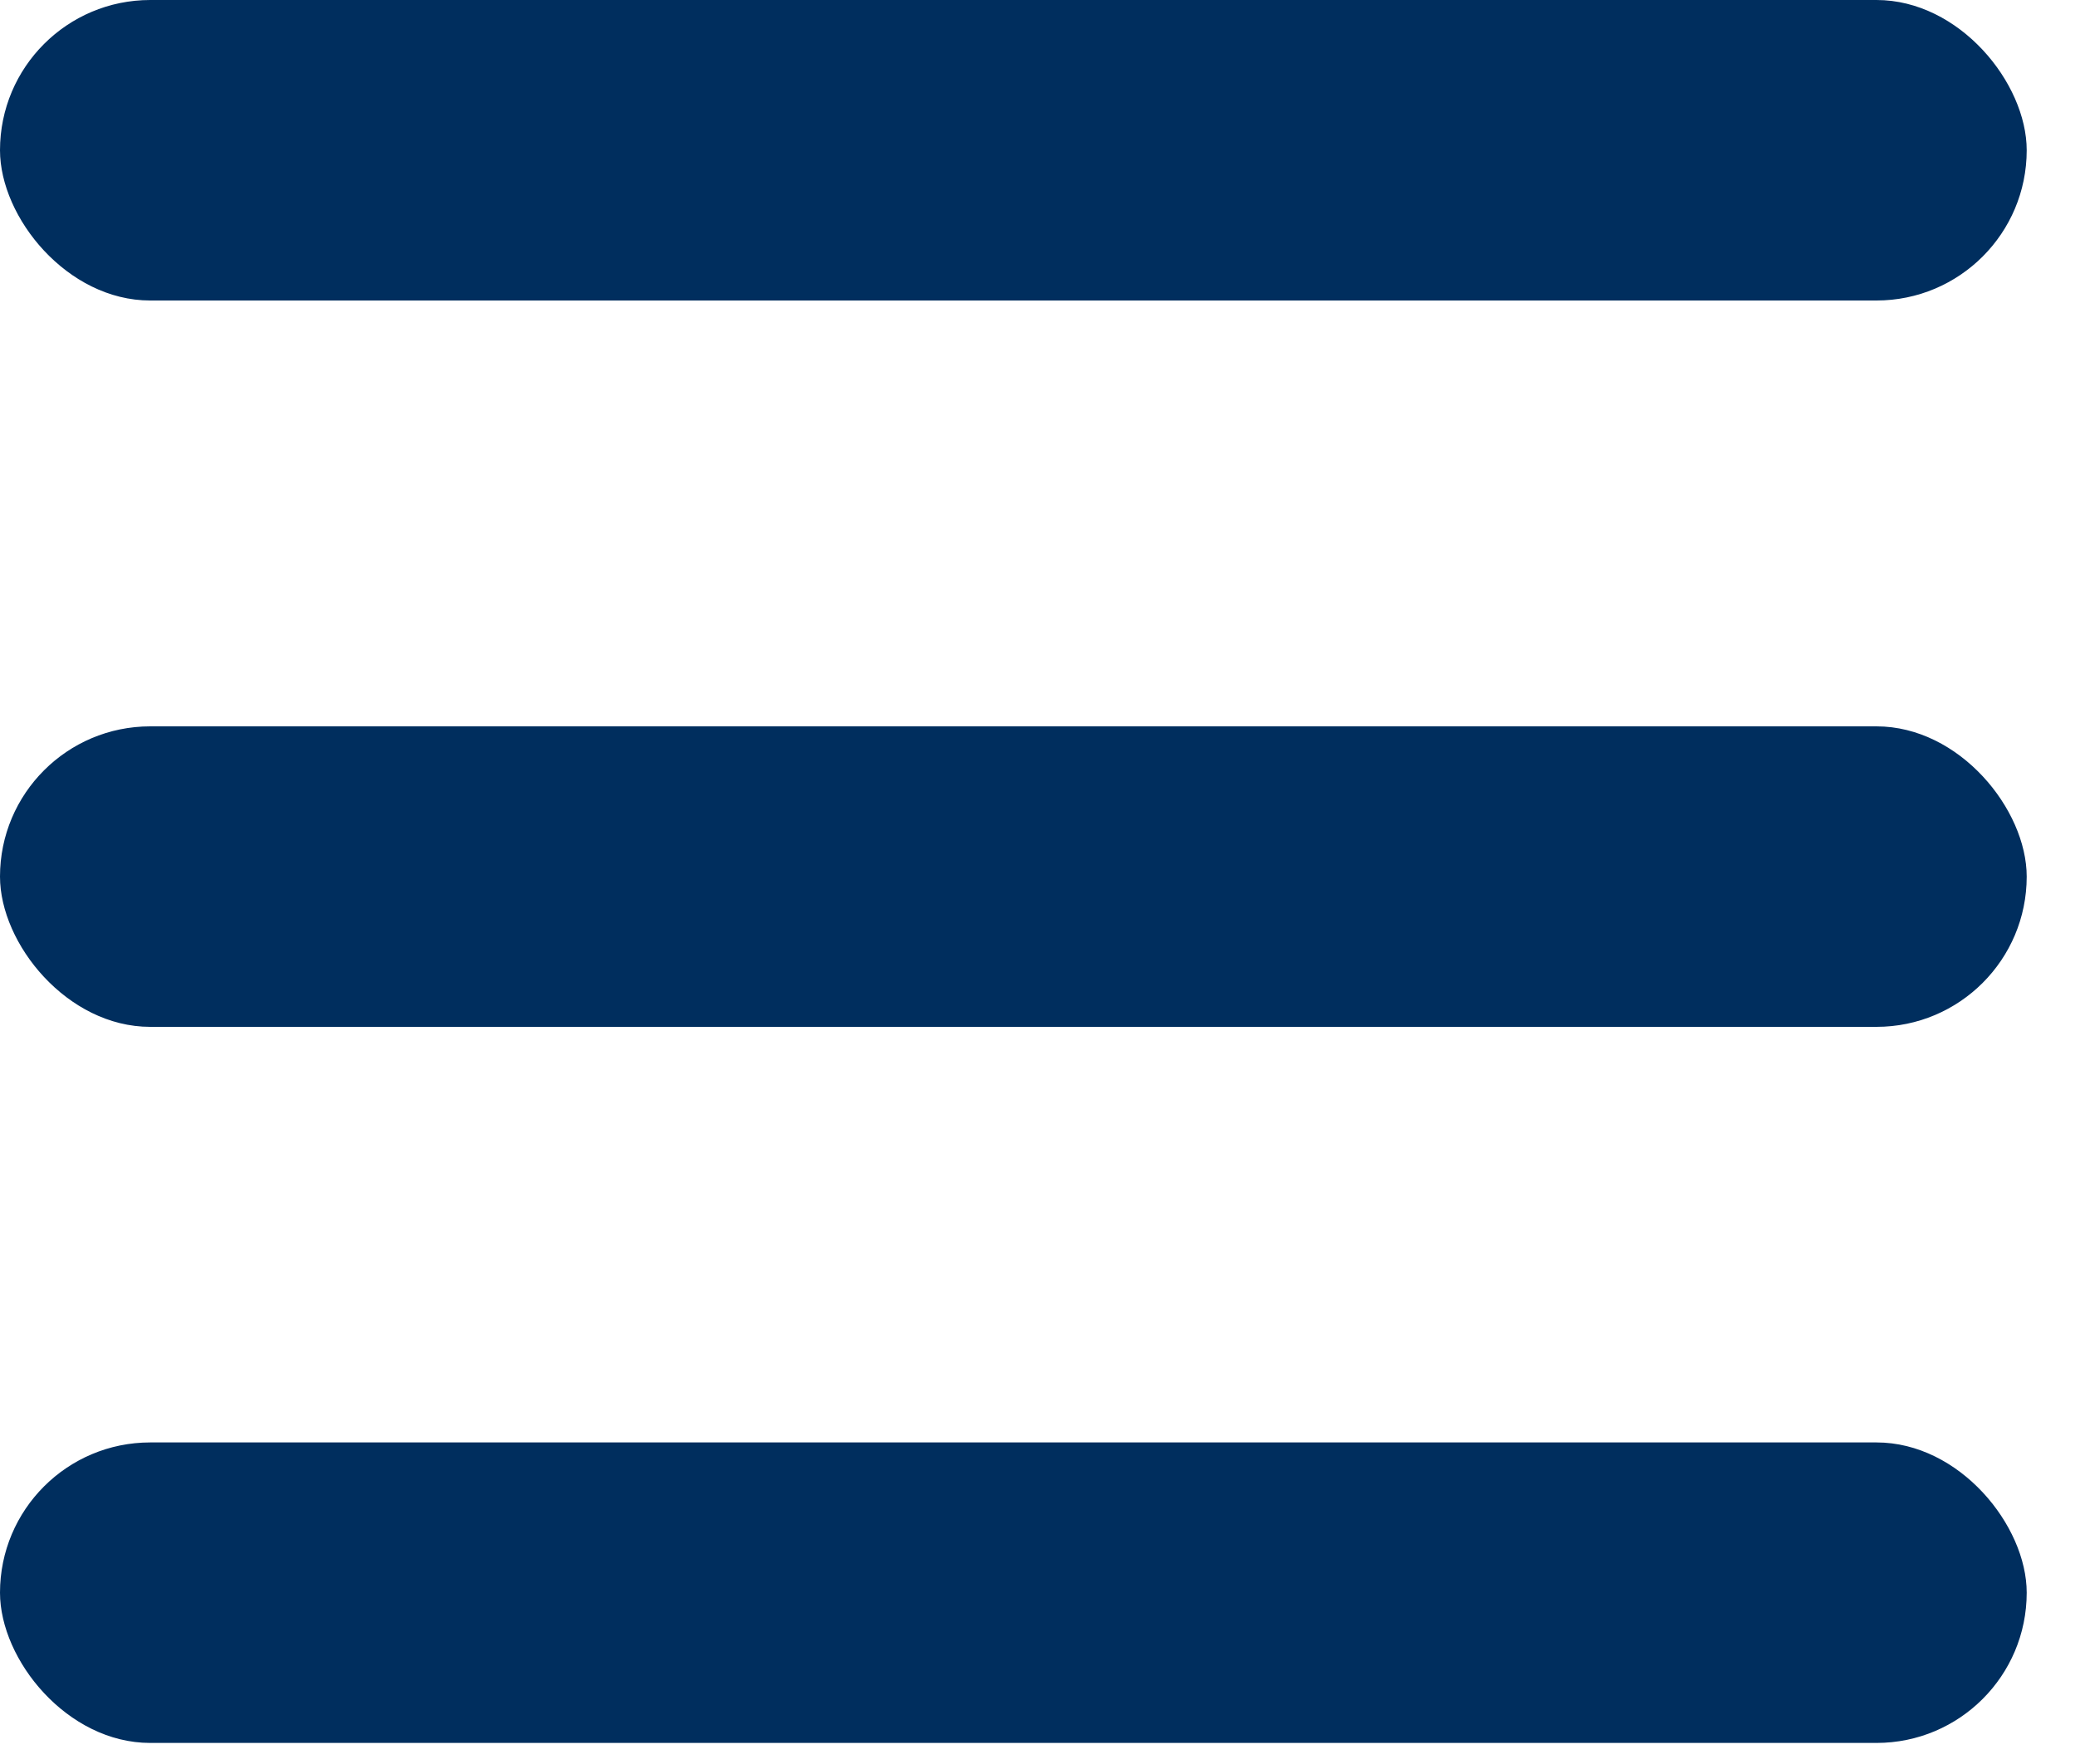
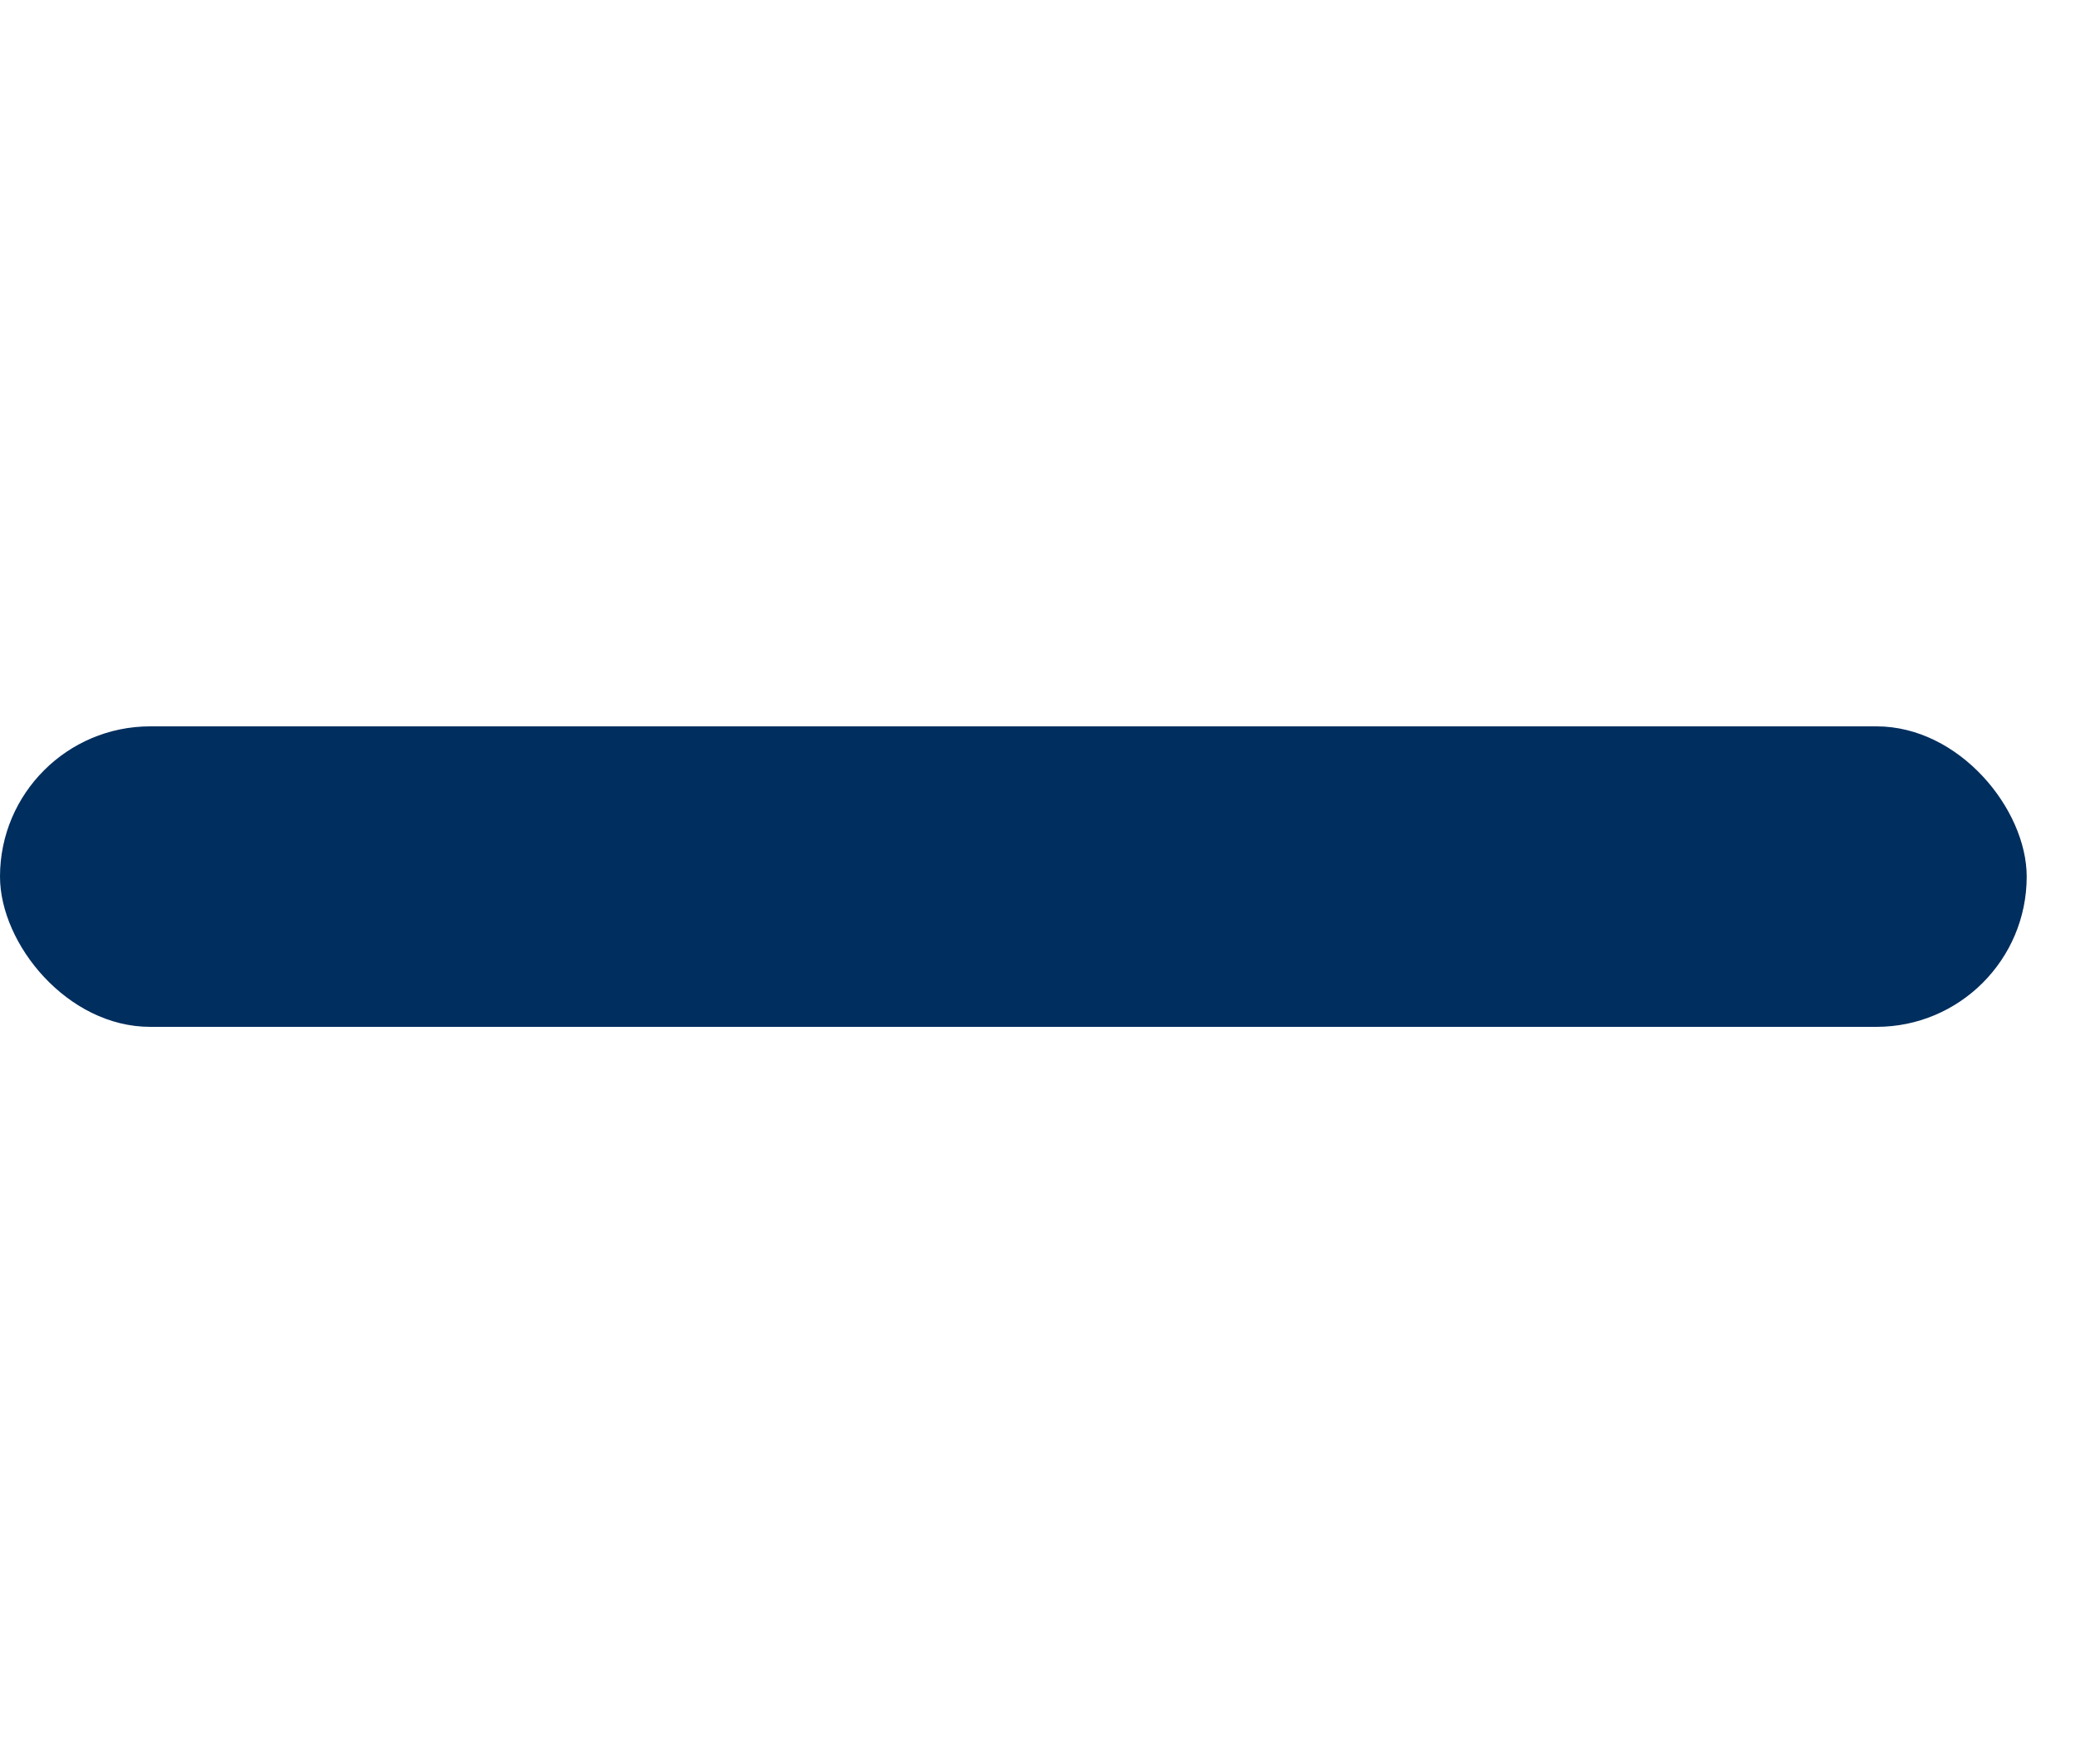
<svg xmlns="http://www.w3.org/2000/svg" width="40" height="34" viewBox="0 0 40 34" fill="none">
-   <rect width="39.069" height="5.792" rx="2.896" fill="#002E5E" />
  <rect y="14" width="39.069" height="5.792" rx="2.896" fill="#002E5E" />
-   <rect y="27.802" width="39.069" height="5.792" rx="2.896" fill="#002E5E" />
</svg>